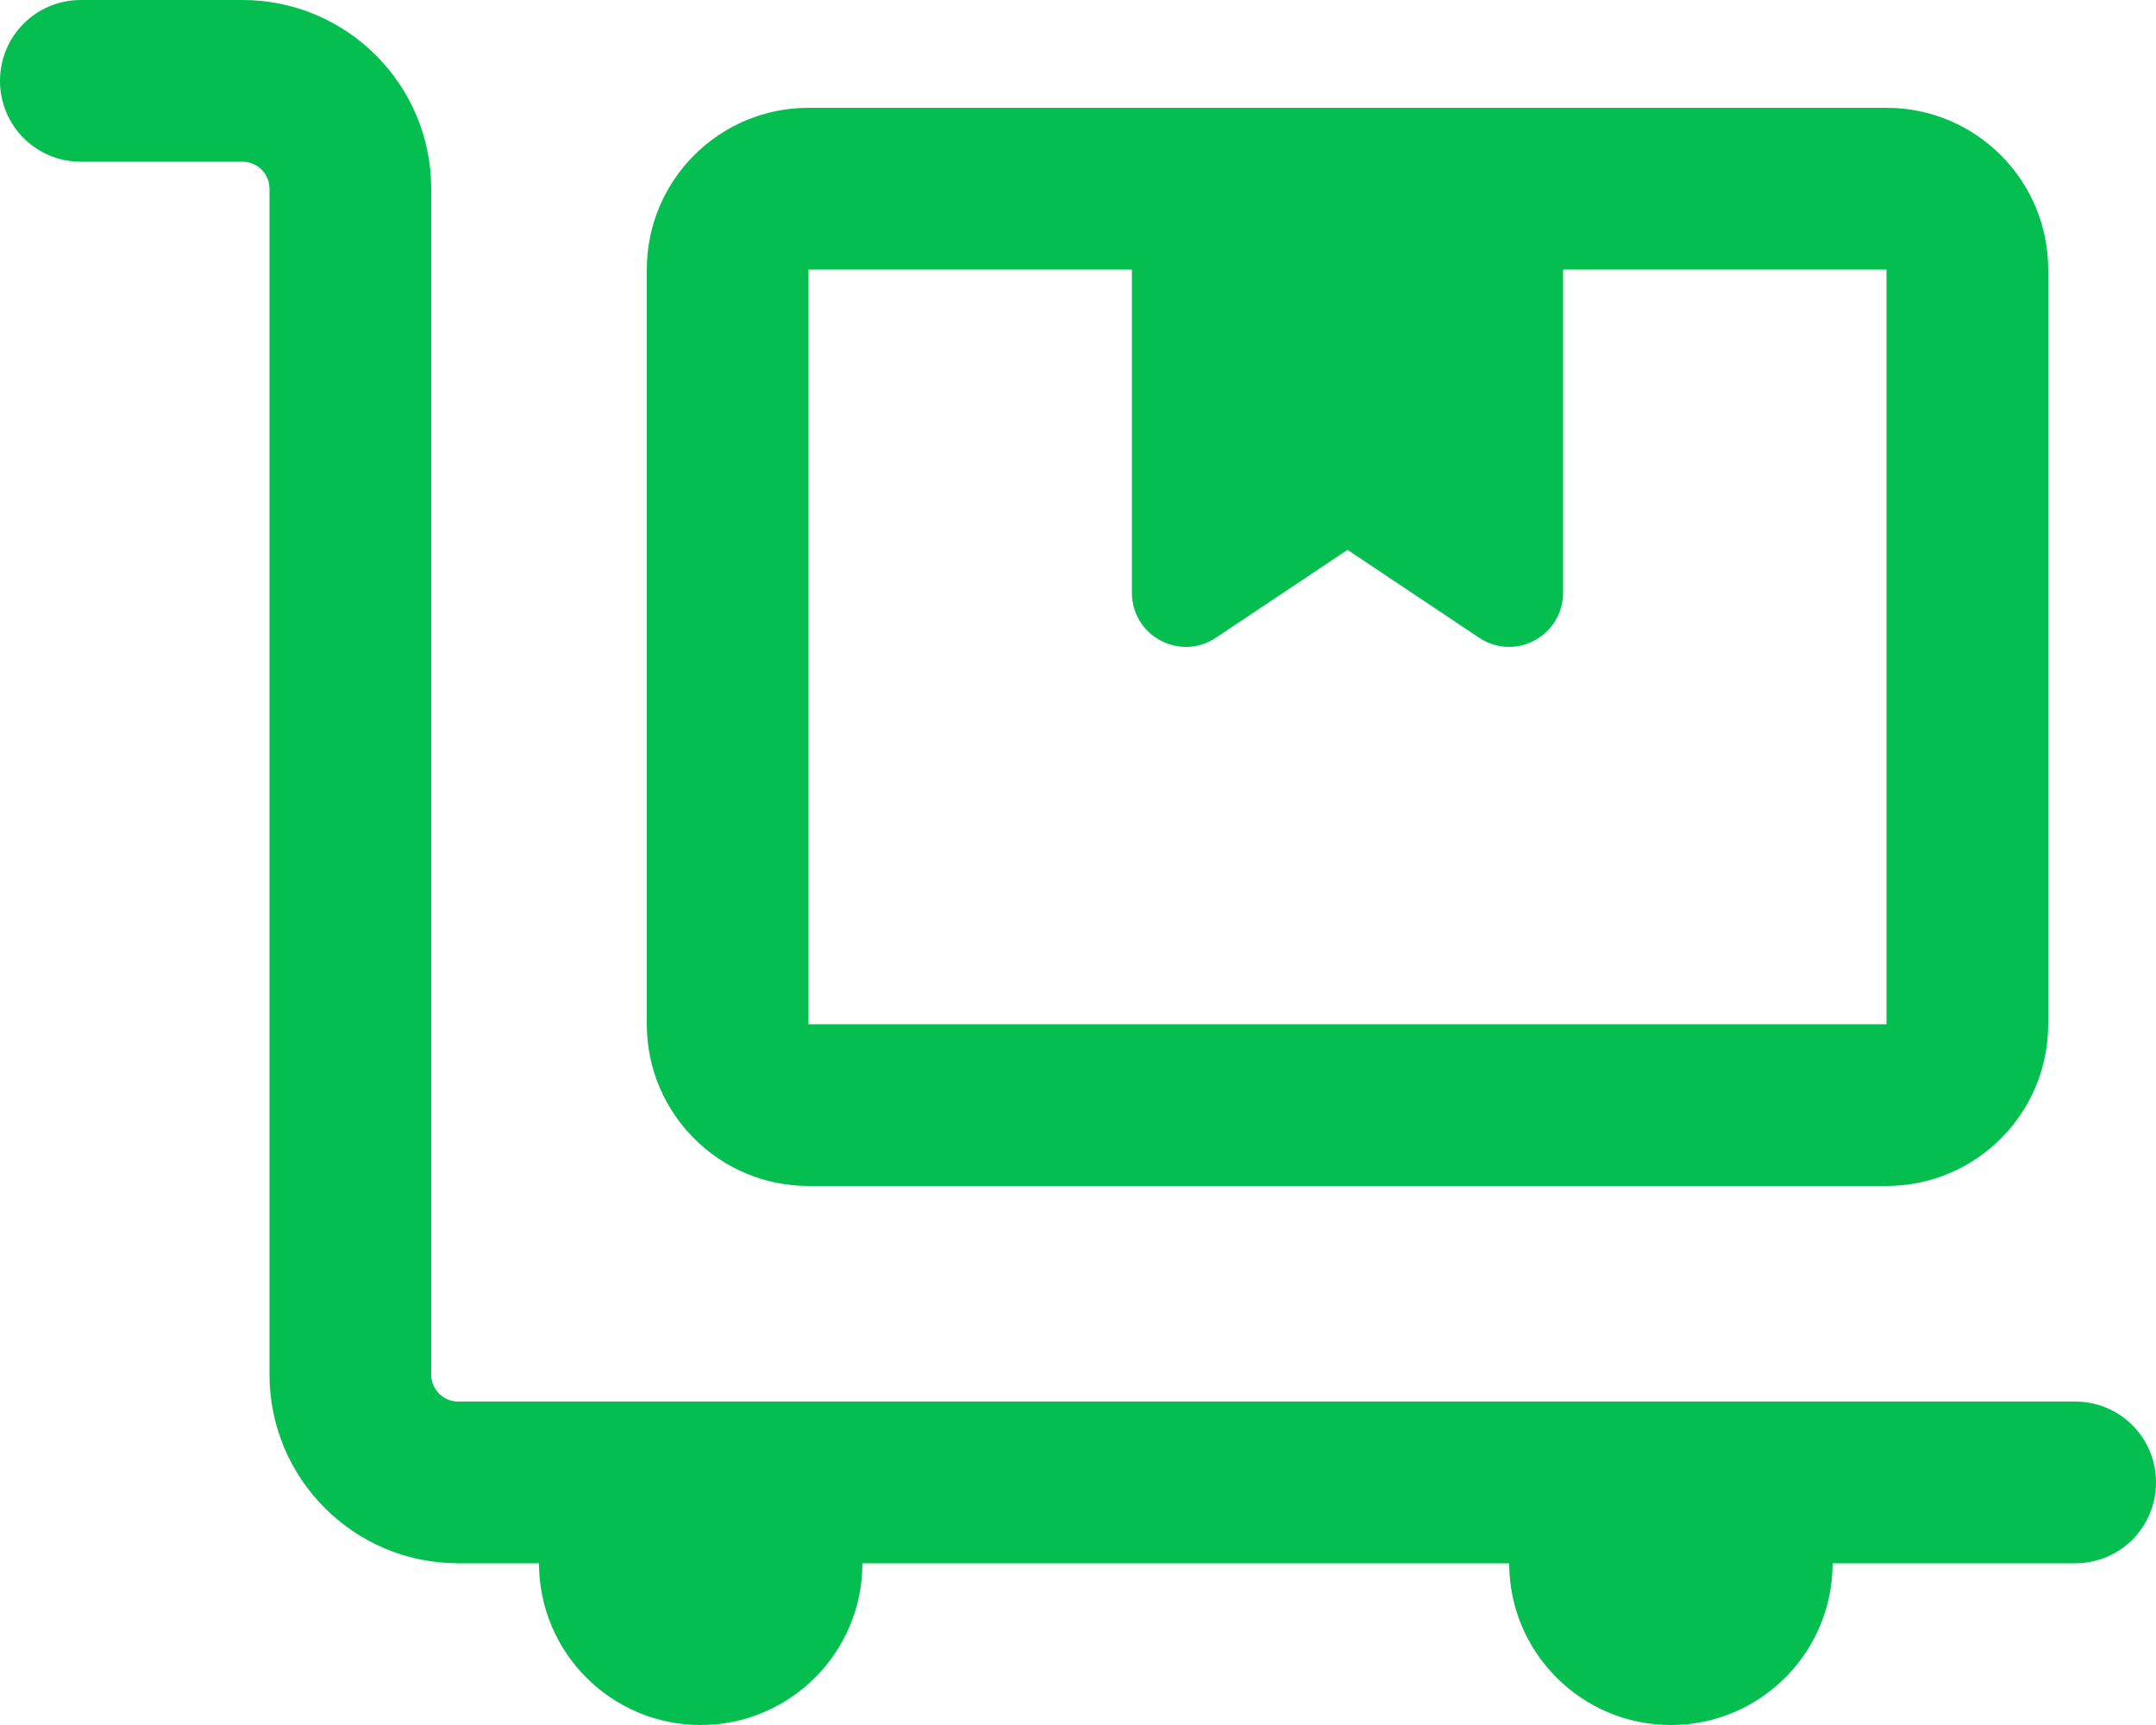
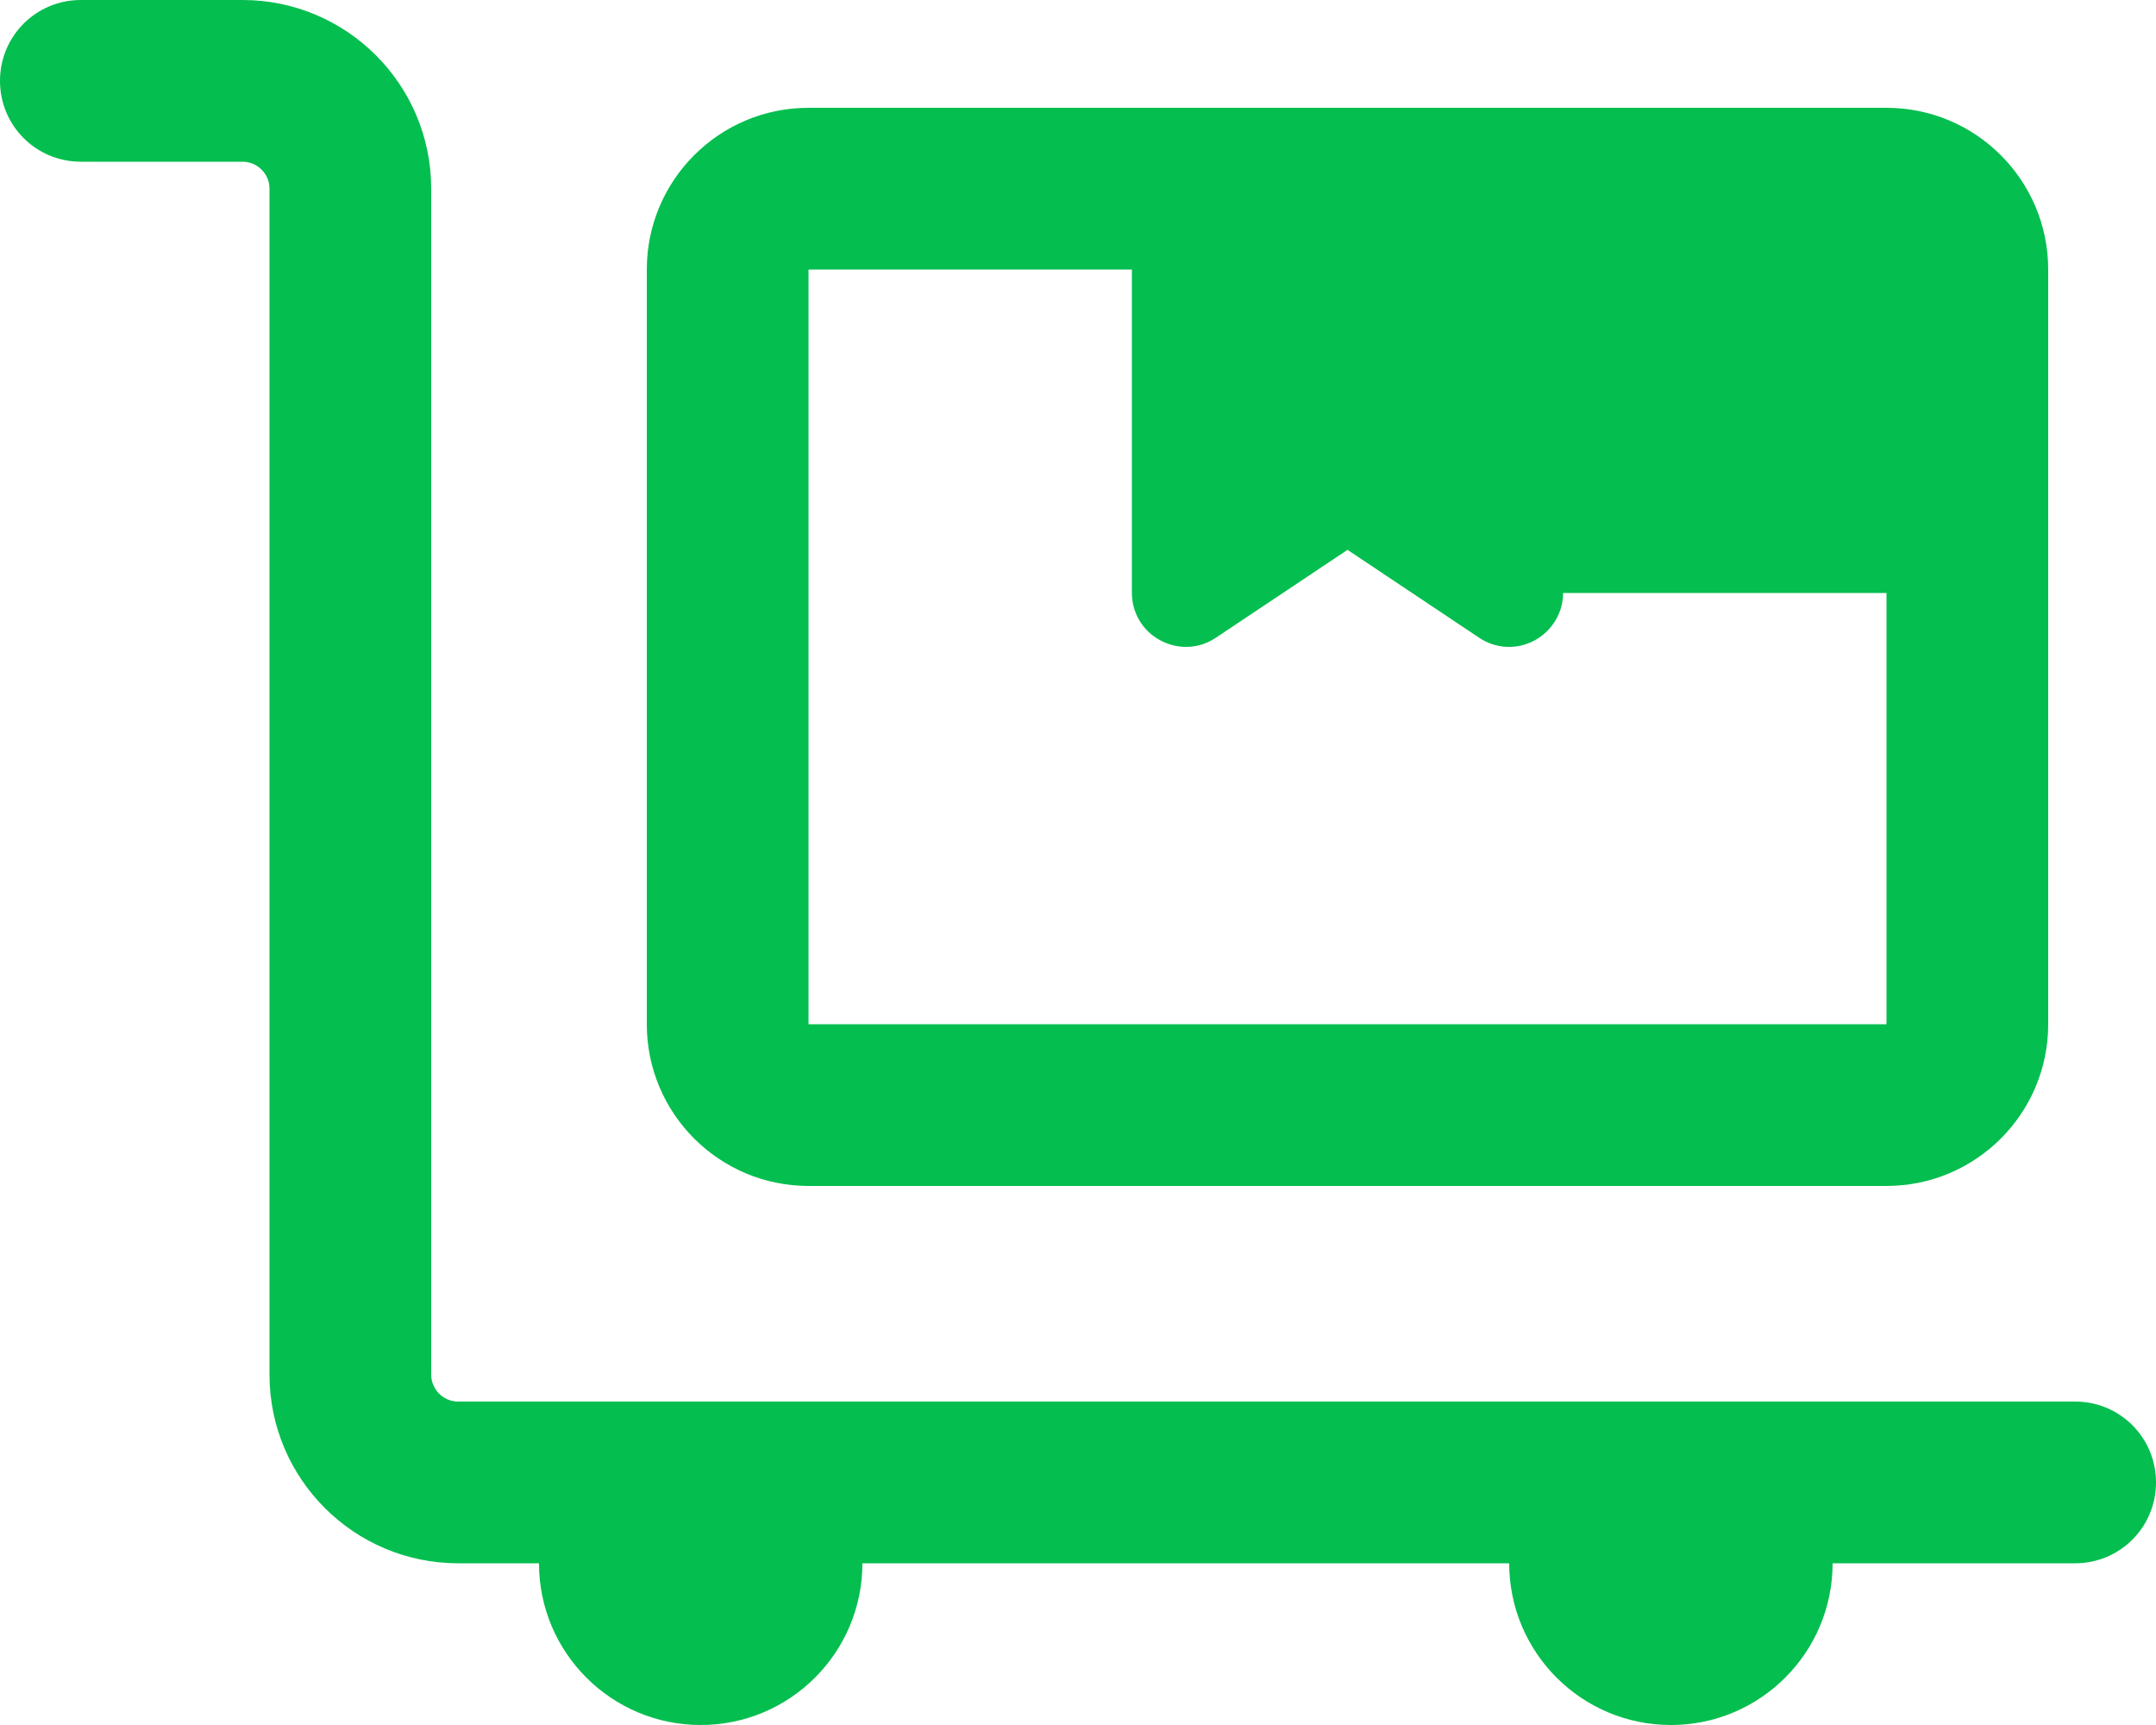
<svg xmlns="http://www.w3.org/2000/svg" width="500" height="400" viewBox="0 0 500 400" fill="none">
-   <path d="M18.75 0C8.359 0 0 8.359 0 18.75C0 29.141 8.359 37.5 18.75 37.5H56.25C59.688 37.5 62.5 40.312 62.5 43.75V318.75C62.5 342.891 82.109 362.5 106.25 362.5H125C125 383.203 141.797 400 162.5 400C183.203 400 200 383.203 200 362.5H350C350 383.203 366.797 400 387.5 400C408.203 400 425 383.203 425 362.5H481.25C491.641 362.5 500 354.141 500 343.75C500 333.359 491.641 325 481.25 325H387.5H162.5H106.25C102.812 325 100 322.188 100 318.75V43.75C100 19.609 80.391 0 56.25 0H18.75ZM187.5 62.5H262.5V137.5C262.5 142.109 265 146.328 269.141 148.516C273.281 150.703 278.125 150.469 281.953 147.891L312.5 127.5L343.047 147.891C346.875 150.469 351.797 150.703 355.859 148.516C359.922 146.328 362.5 142.109 362.5 137.5V62.5H437.5V237.5H187.5V62.5ZM150 62.5V237.5C150 258.203 166.797 275 187.5 275H437.5C458.203 275 475 258.203 475 237.5V62.5C475 41.797 458.203 25 437.5 25H187.5C166.797 25 150 41.797 150 62.5Z" fill="#04BE4F" />
+   <path d="M18.75 0C8.359 0 0 8.359 0 18.75C0 29.141 8.359 37.5 18.75 37.5H56.25C59.688 37.5 62.5 40.312 62.5 43.75V318.75C62.5 342.891 82.109 362.5 106.25 362.5H125C125 383.203 141.797 400 162.5 400C183.203 400 200 383.203 200 362.5H350C350 383.203 366.797 400 387.5 400C408.203 400 425 383.203 425 362.5H481.25C491.641 362.5 500 354.141 500 343.75C500 333.359 491.641 325 481.25 325H387.5H162.5H106.25C102.812 325 100 322.188 100 318.75V43.75C100 19.609 80.391 0 56.25 0H18.75ZM187.5 62.5H262.5V137.5C262.5 142.109 265 146.328 269.141 148.516C273.281 150.703 278.125 150.469 281.953 147.891L312.5 127.5L343.047 147.891C346.875 150.469 351.797 150.703 355.859 148.516C359.922 146.328 362.5 142.109 362.5 137.5H437.5V237.5H187.5V62.5ZM150 62.5V237.5C150 258.203 166.797 275 187.5 275H437.5C458.203 275 475 258.203 475 237.5V62.5C475 41.797 458.203 25 437.5 25H187.5C166.797 25 150 41.797 150 62.5Z" fill="#04BE4F" />
</svg>